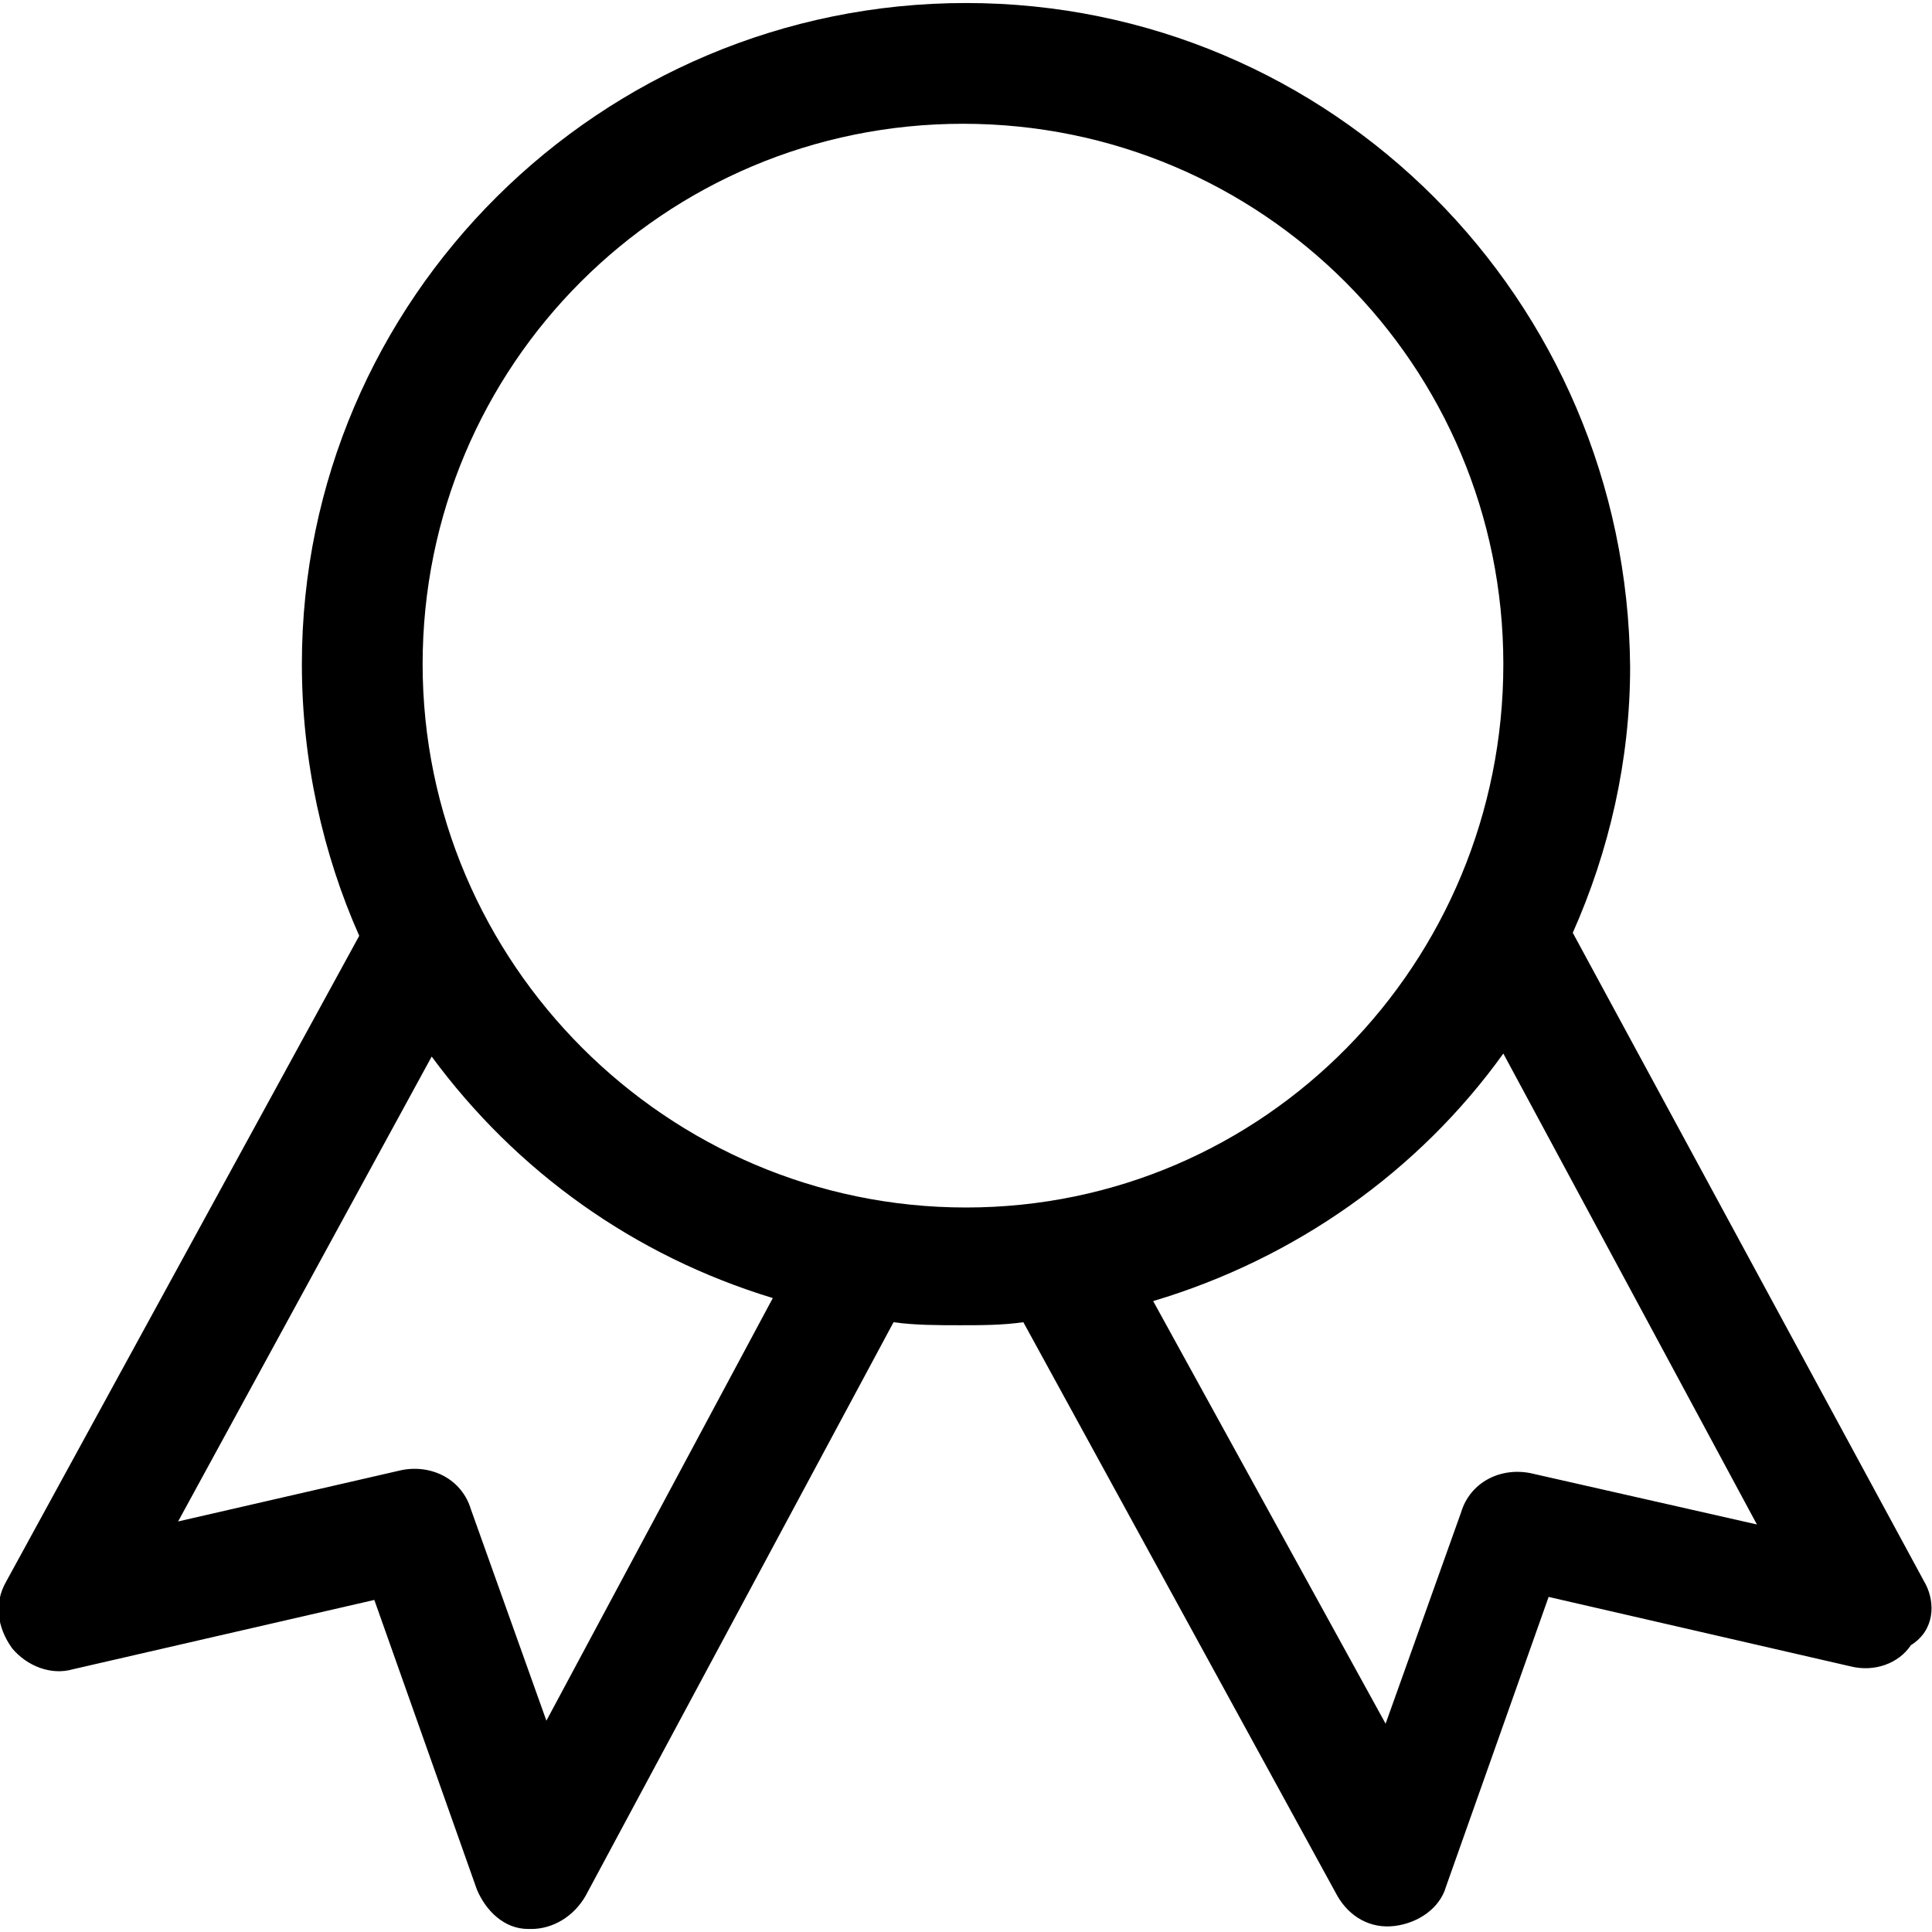
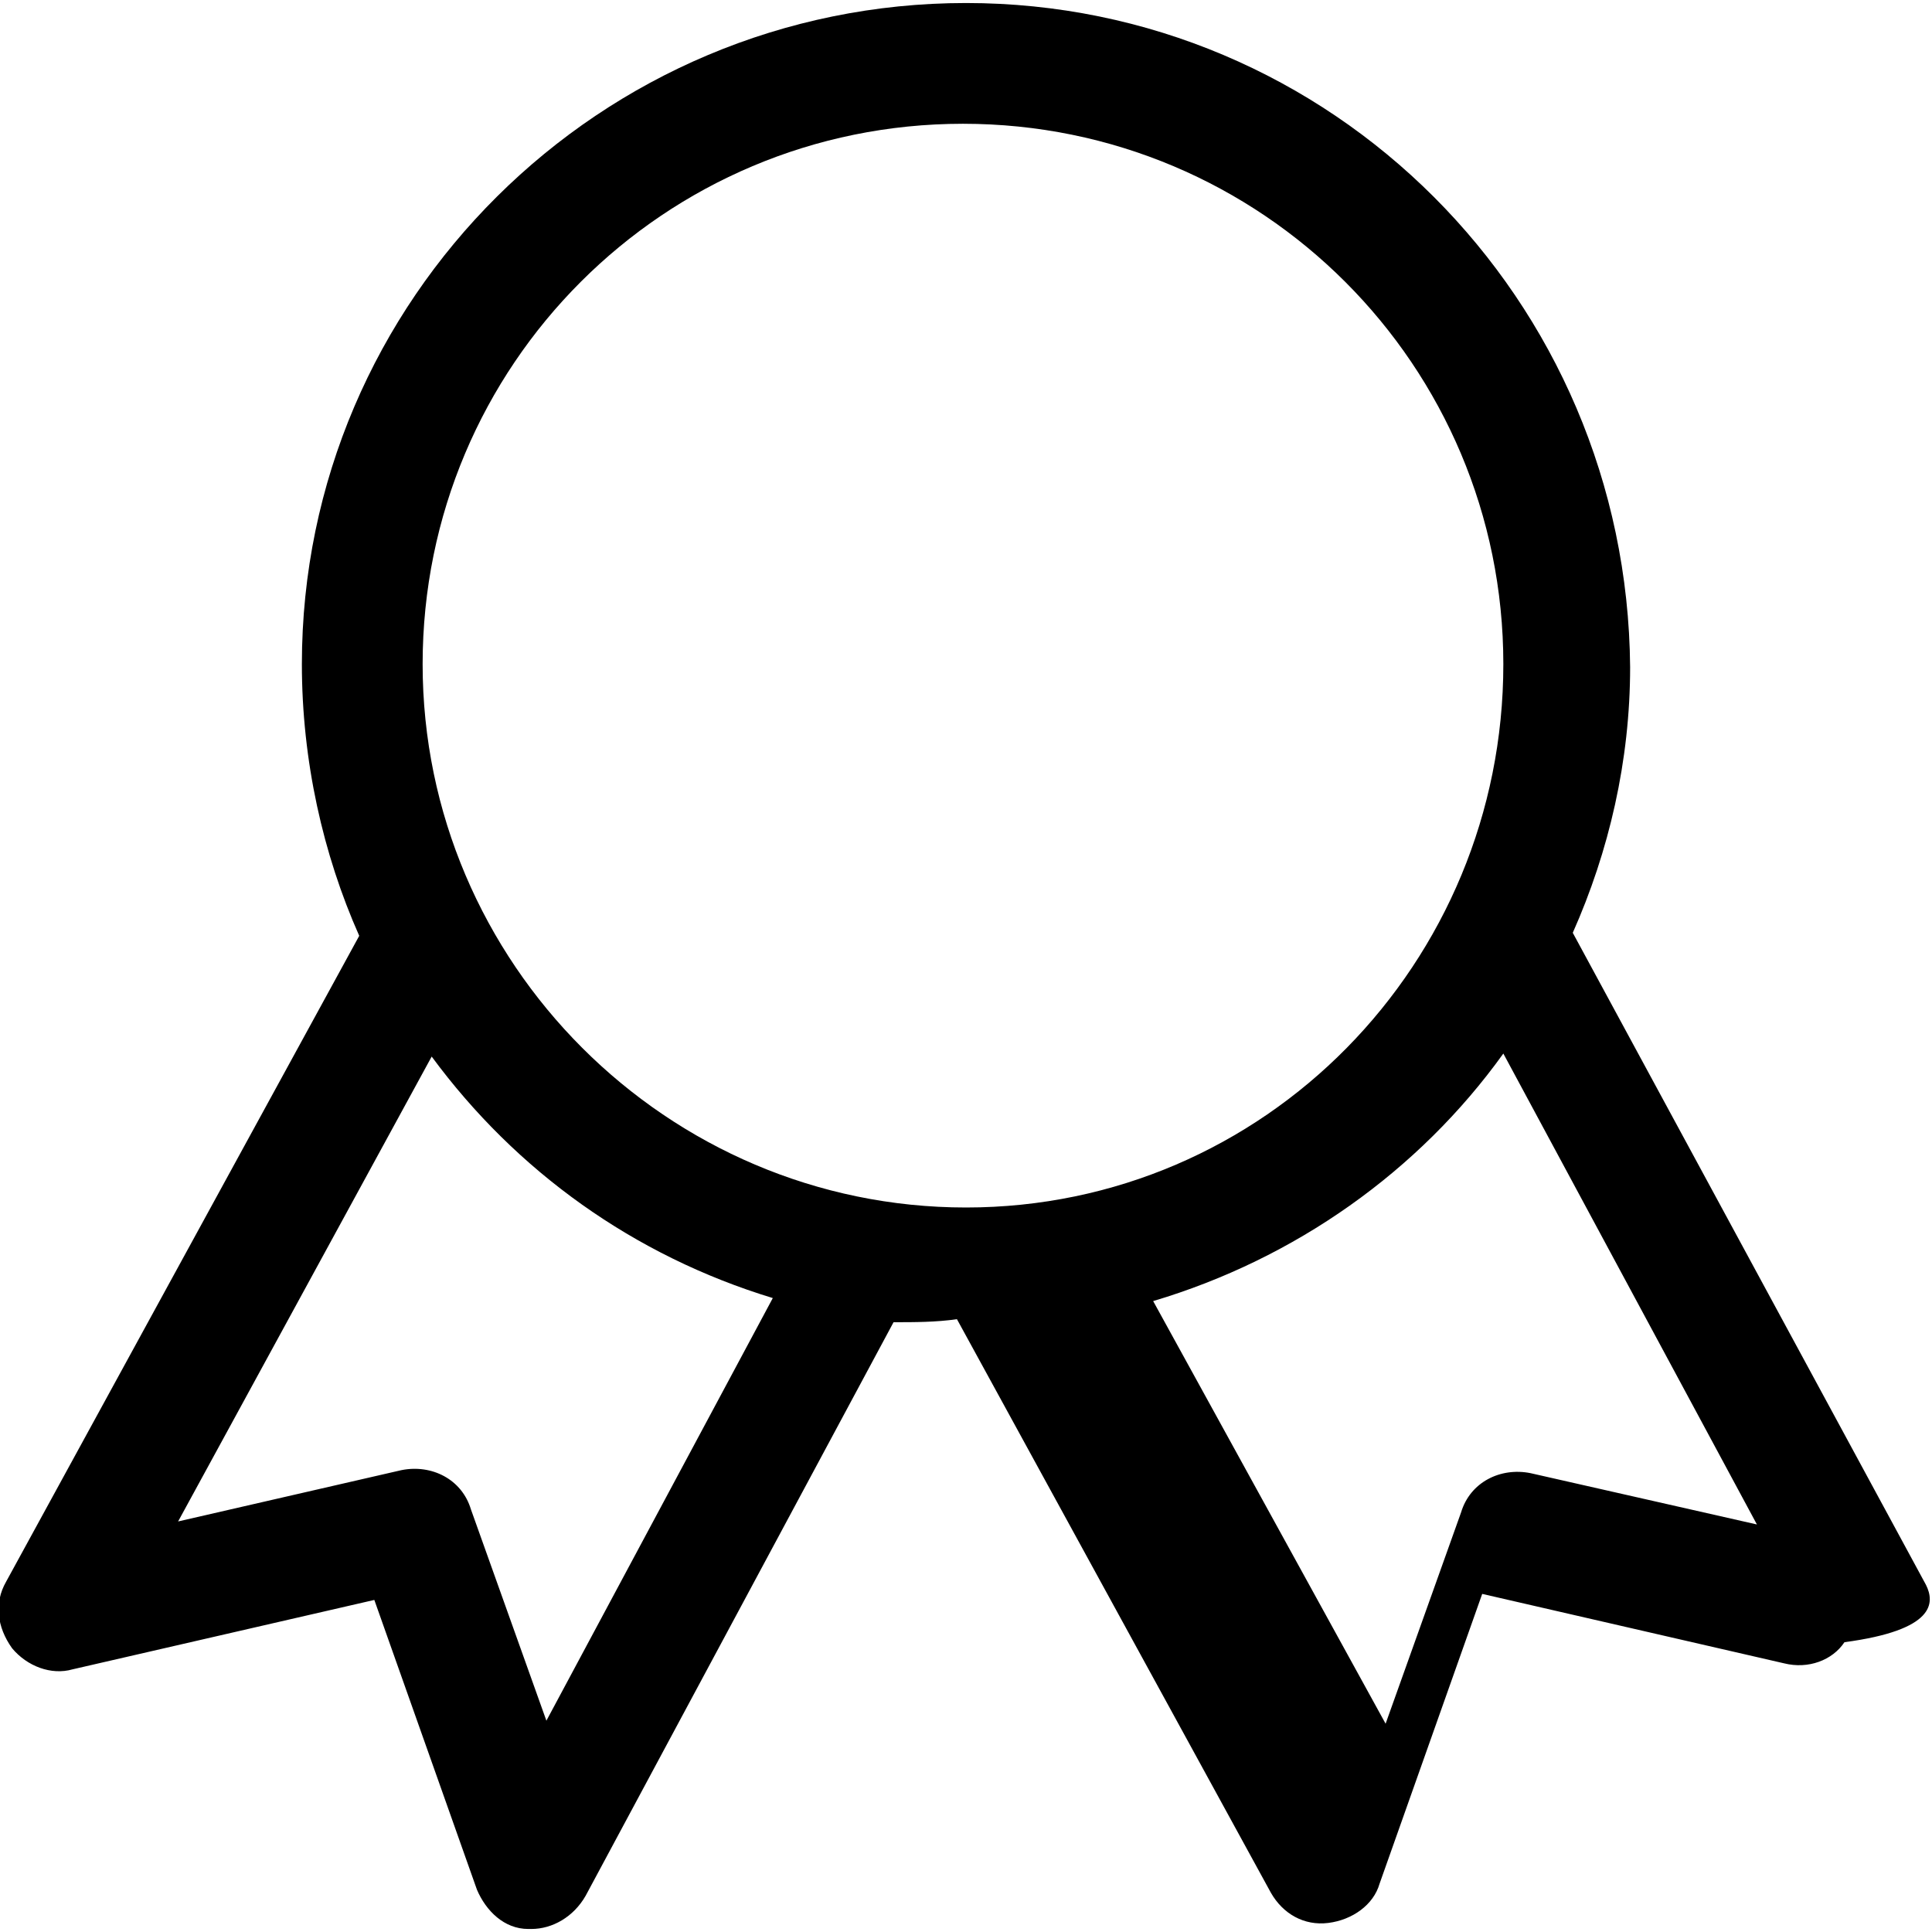
<svg xmlns="http://www.w3.org/2000/svg" version="1.1" id="Layer_1_1_" x="0px" y="0px" viewBox="0 0 64 64" style="enable-background:new 0 0 64 64;" xml:space="preserve">
-   <path d="M63.8,52.5L52.1,30.9c1.2-2.7,1.9-5.7,1.9-8.8C53.9,9.9,44.1,0.1,32,0.1C19.9,0.1,10,9.9,10,22c0,3.2,0.7,6.3,1.9,9  L0.2,52.4c-0.4,0.7-0.3,1.5,0.2,2.2c0.5,0.6,1.3,0.9,2,0.7l10-2.3l3.4,9.6c0.3,0.7,0.9,1.3,1.7,1.3c0.1,0,0.1,0,0.1,0  c0.7,0,1.4-0.4,1.8-1.1l10.2-19c0.7,0.1,1.5,0.1,2.2,0.1c0.7,0,1.4,0,2.1-0.1l10.4,19c0.4,0.7,1.1,1.1,1.9,1  c0.8-0.1,1.5-0.6,1.7-1.3l3.4-9.6l10,2.3c0.8,0.2,1.6-0.1,2-0.7C64.1,54,64.1,53.1,63.8,52.5L63.8,52.5z M18.1,57l-2.5-7  c-0.3-1-1.3-1.5-2.3-1.3l-7.4,1.7l8.4-15.4c2.8,3.8,6.7,6.6,11.3,8L18.1,57z M14,22c0-9.9,8-17.9,17.9-17.9c9.9,0,17.9,8,17.9,17.9  S41.9,40,32,40C22.1,40,14,31.9,14,22z M50.7,48.8c-1-0.2-2,0.3-2.3,1.3l-2.5,7l-7.7-14c4.7-1.4,8.8-4.3,11.6-8.2l8.4,15.6  L50.7,48.8z" />
+   <path d="M63.8,52.5L52.1,30.9c1.2-2.7,1.9-5.7,1.9-8.8C53.9,9.9,44.1,0.1,32,0.1C19.9,0.1,10,9.9,10,22c0,3.2,0.7,6.3,1.9,9  L0.2,52.4c-0.4,0.7-0.3,1.5,0.2,2.2c0.5,0.6,1.3,0.9,2,0.7l10-2.3l3.4,9.6c0.3,0.7,0.9,1.3,1.7,1.3c0.1,0,0.1,0,0.1,0  c0.7,0,1.4-0.4,1.8-1.1l10.2-19c0.7,0,1.4,0,2.1-0.1l10.4,19c0.4,0.7,1.1,1.1,1.9,1  c0.8-0.1,1.5-0.6,1.7-1.3l3.4-9.6l10,2.3c0.8,0.2,1.6-0.1,2-0.7C64.1,54,64.1,53.1,63.8,52.5L63.8,52.5z M18.1,57l-2.5-7  c-0.3-1-1.3-1.5-2.3-1.3l-7.4,1.7l8.4-15.4c2.8,3.8,6.7,6.6,11.3,8L18.1,57z M14,22c0-9.9,8-17.9,17.9-17.9c9.9,0,17.9,8,17.9,17.9  S41.9,40,32,40C22.1,40,14,31.9,14,22z M50.7,48.8c-1-0.2-2,0.3-2.3,1.3l-2.5,7l-7.7-14c4.7-1.4,8.8-4.3,11.6-8.2l8.4,15.6  L50.7,48.8z" />
</svg>